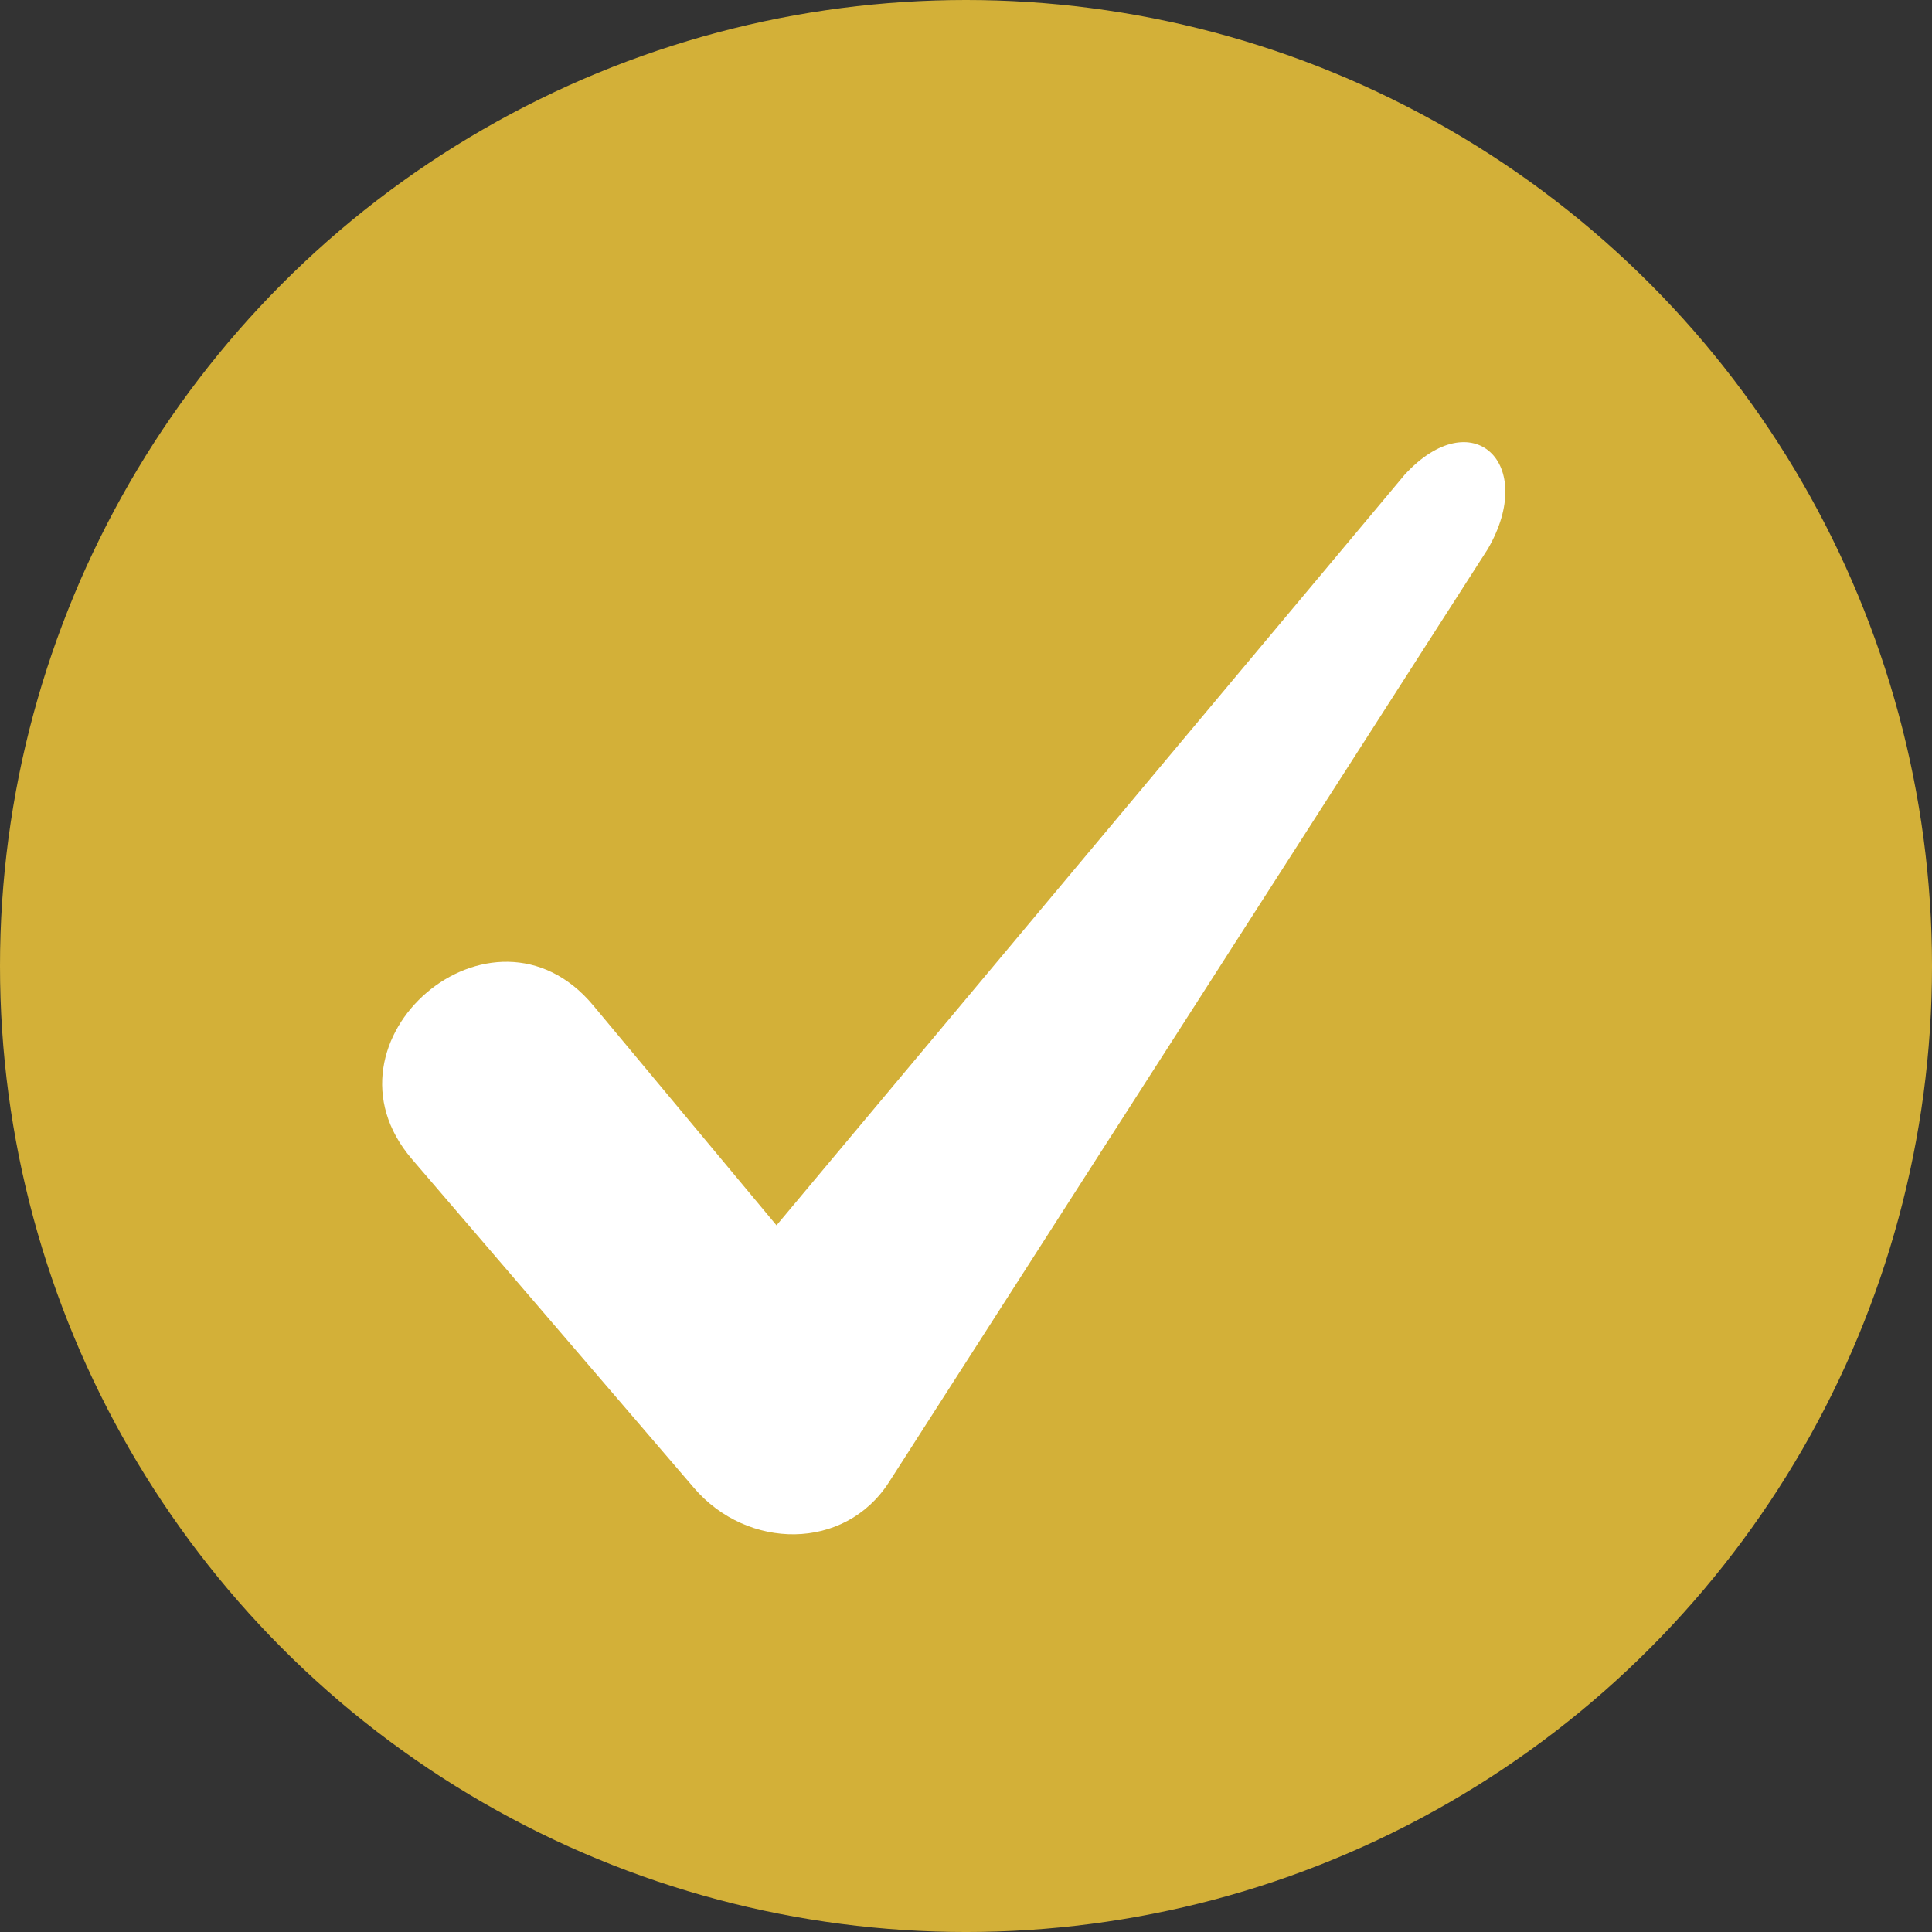
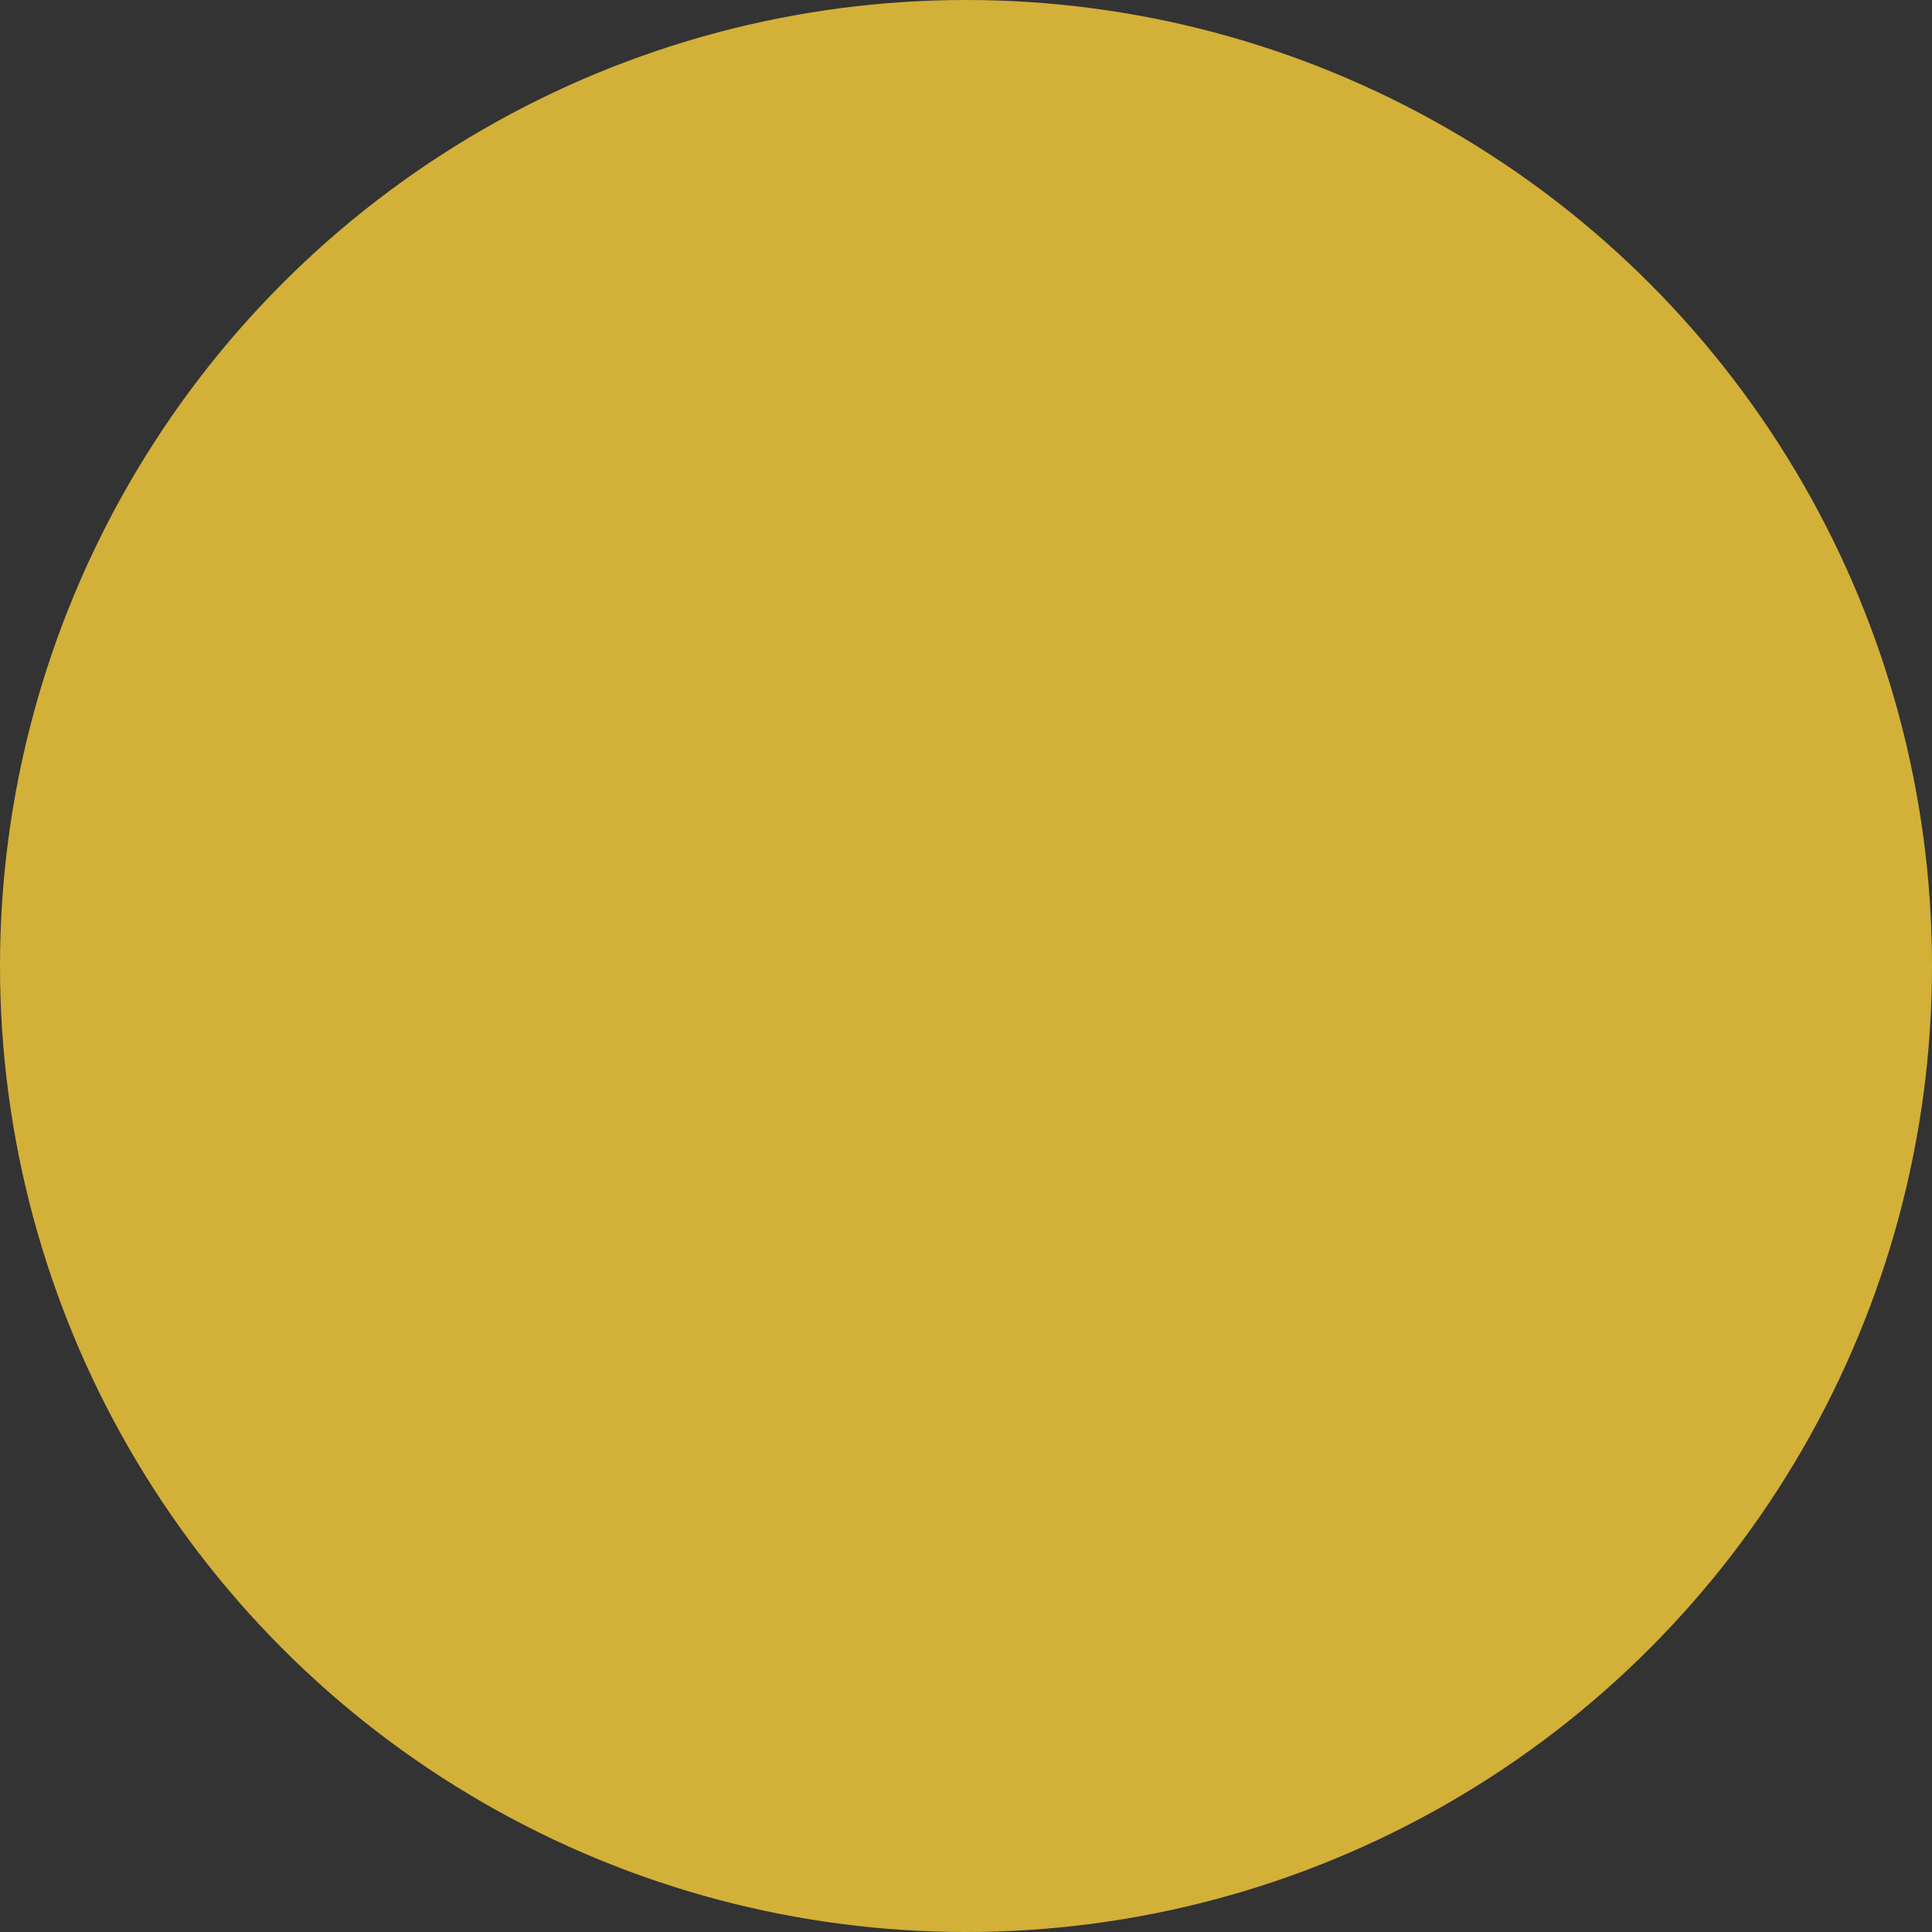
<svg xmlns="http://www.w3.org/2000/svg" id="Isolation_Mode" viewBox="0 0 1724.03 1724.03">
  <rect x="0" y="0" width="1724.03" height="1724.03" fill="#333333" stroke="none" />
  <defs>
    <style>.cls-1{fill:#d3b038;}.cls-2{fill:#fff;fill-rule:evenodd;}</style>
  </defs>
  <circle class="cls-1" cx="862.02" cy="862.02" r="862.02" />
-   <path class="cls-2" d="m692.93,1093.43l560.58-669.86c60.2-65.39,118.66-10.29,74.11,66.37l-534.3,832.64c-39.69,61.85-126.54,60.52-173.95,5.26l-251.71-293.42c-90.66-105.68,71.82-245.1,161.71-137.24l163.56,196.26Z" />
</svg>